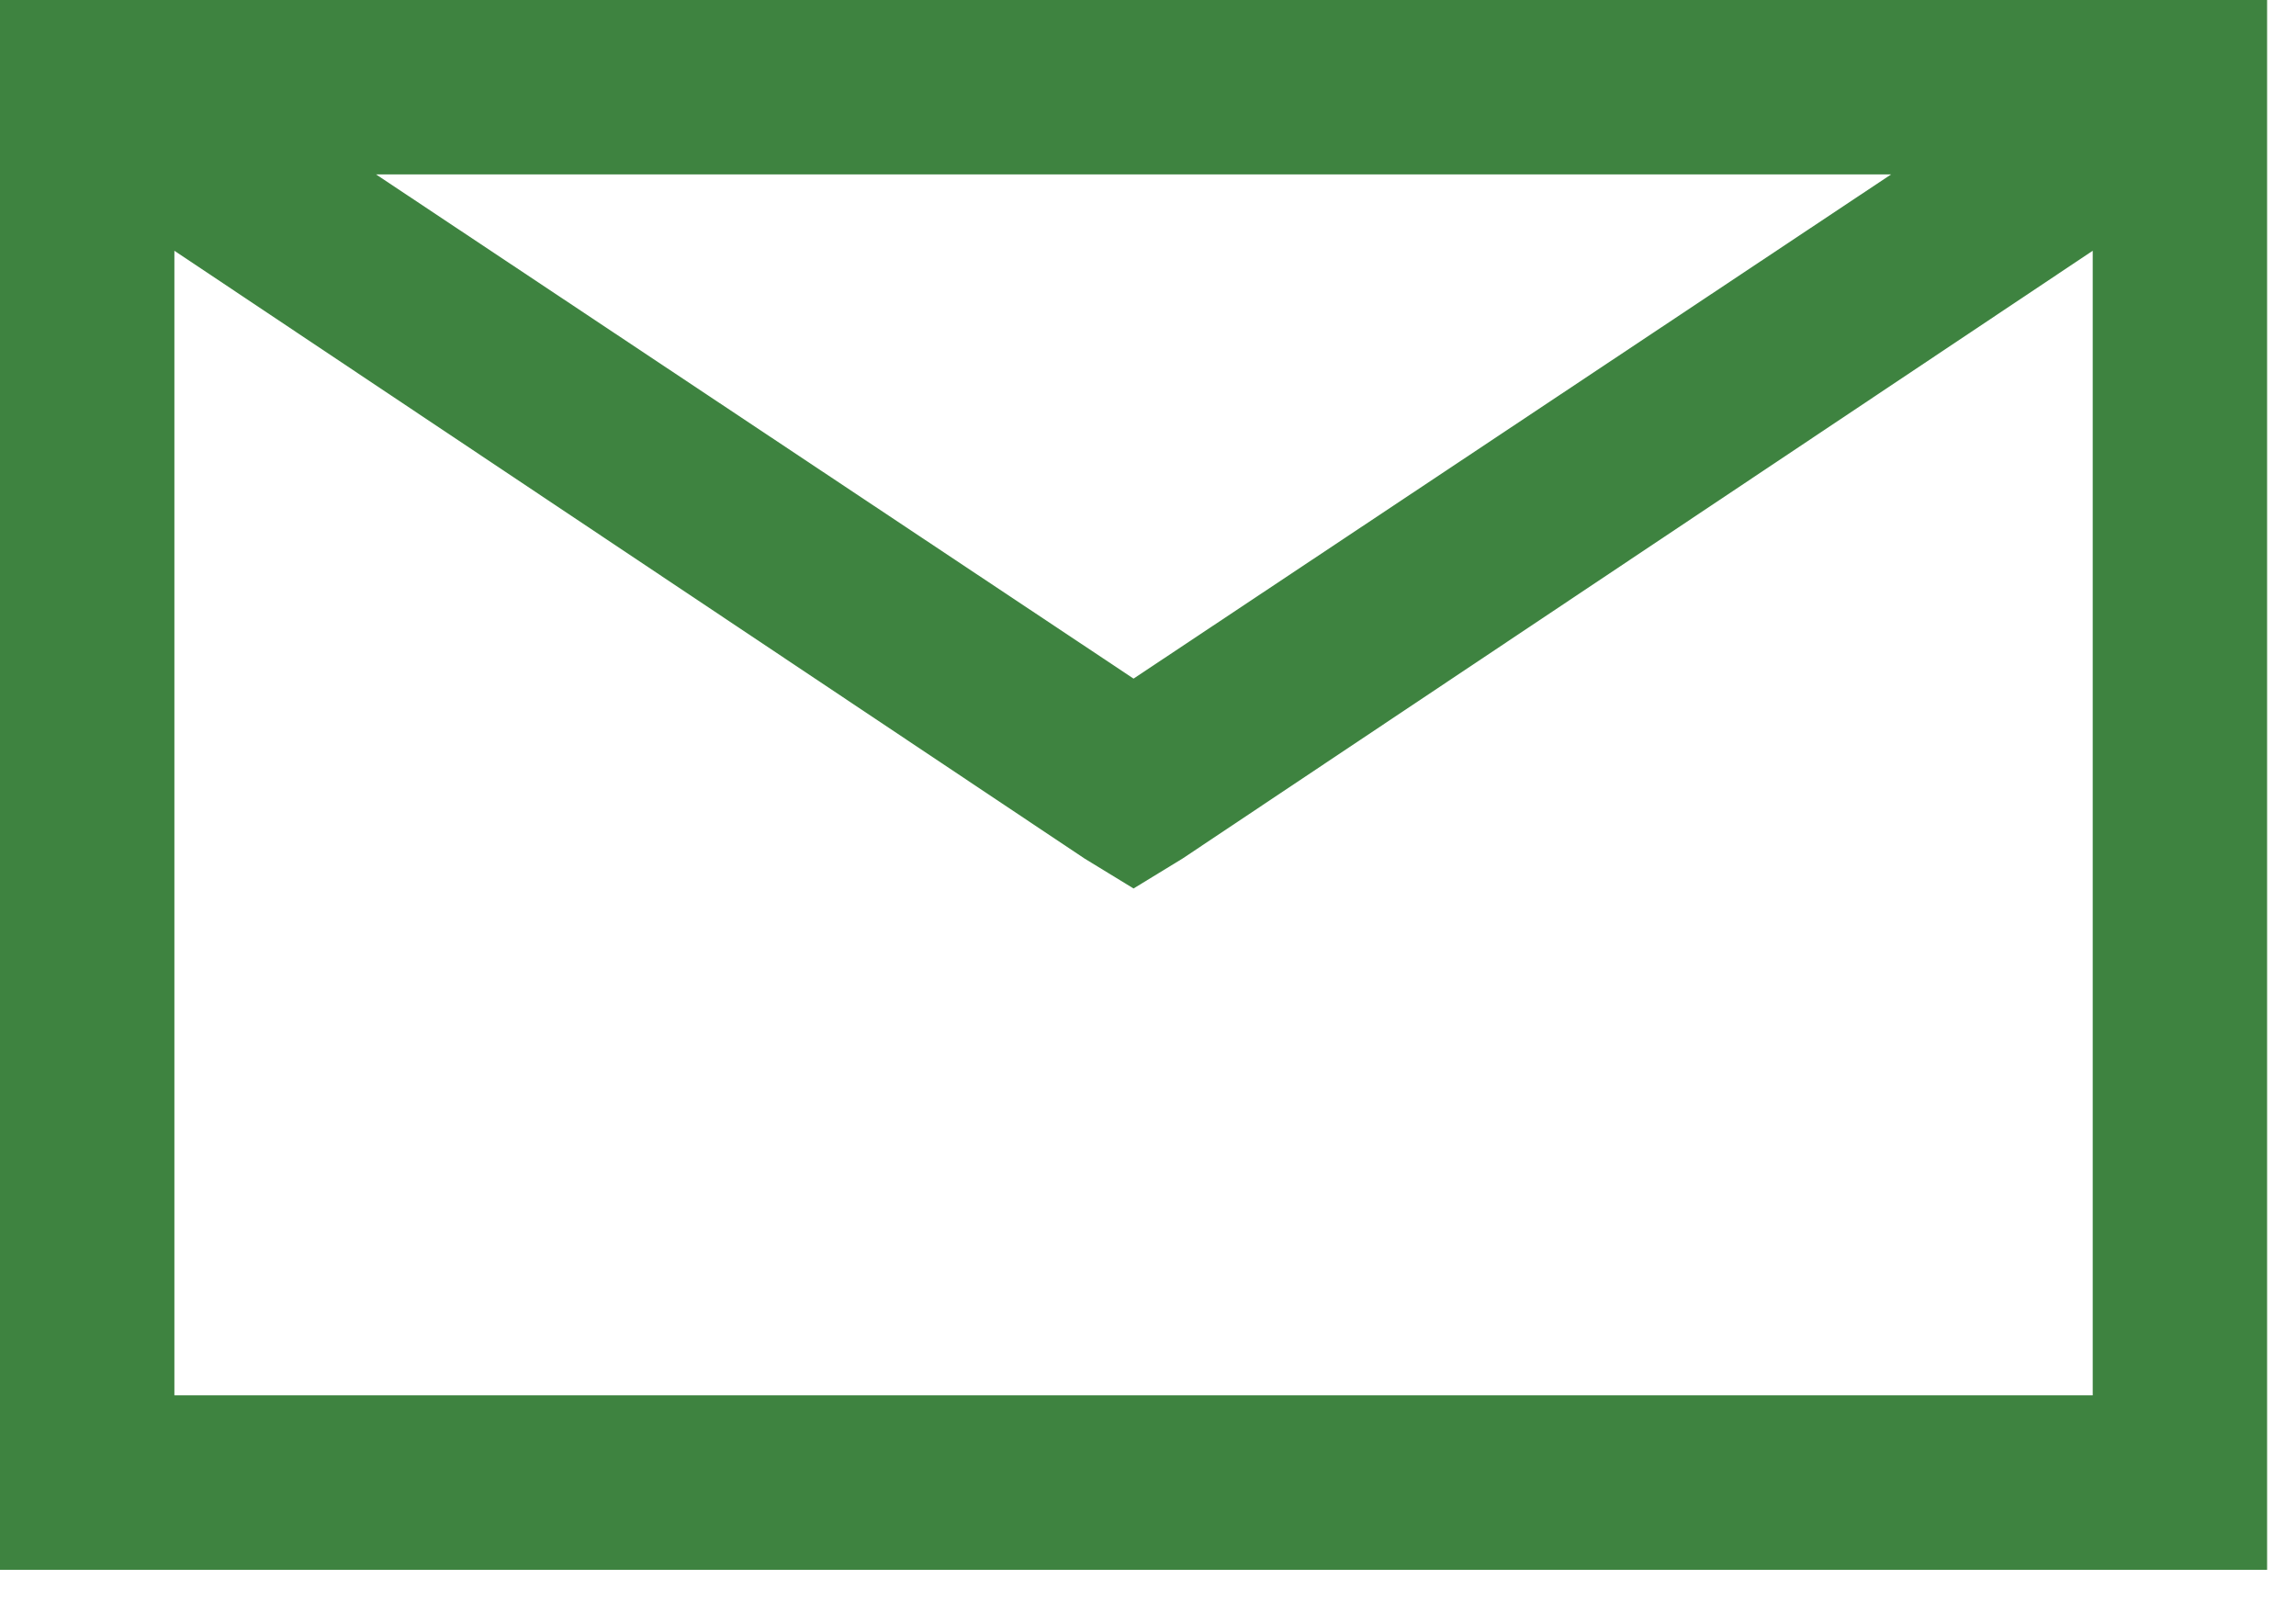
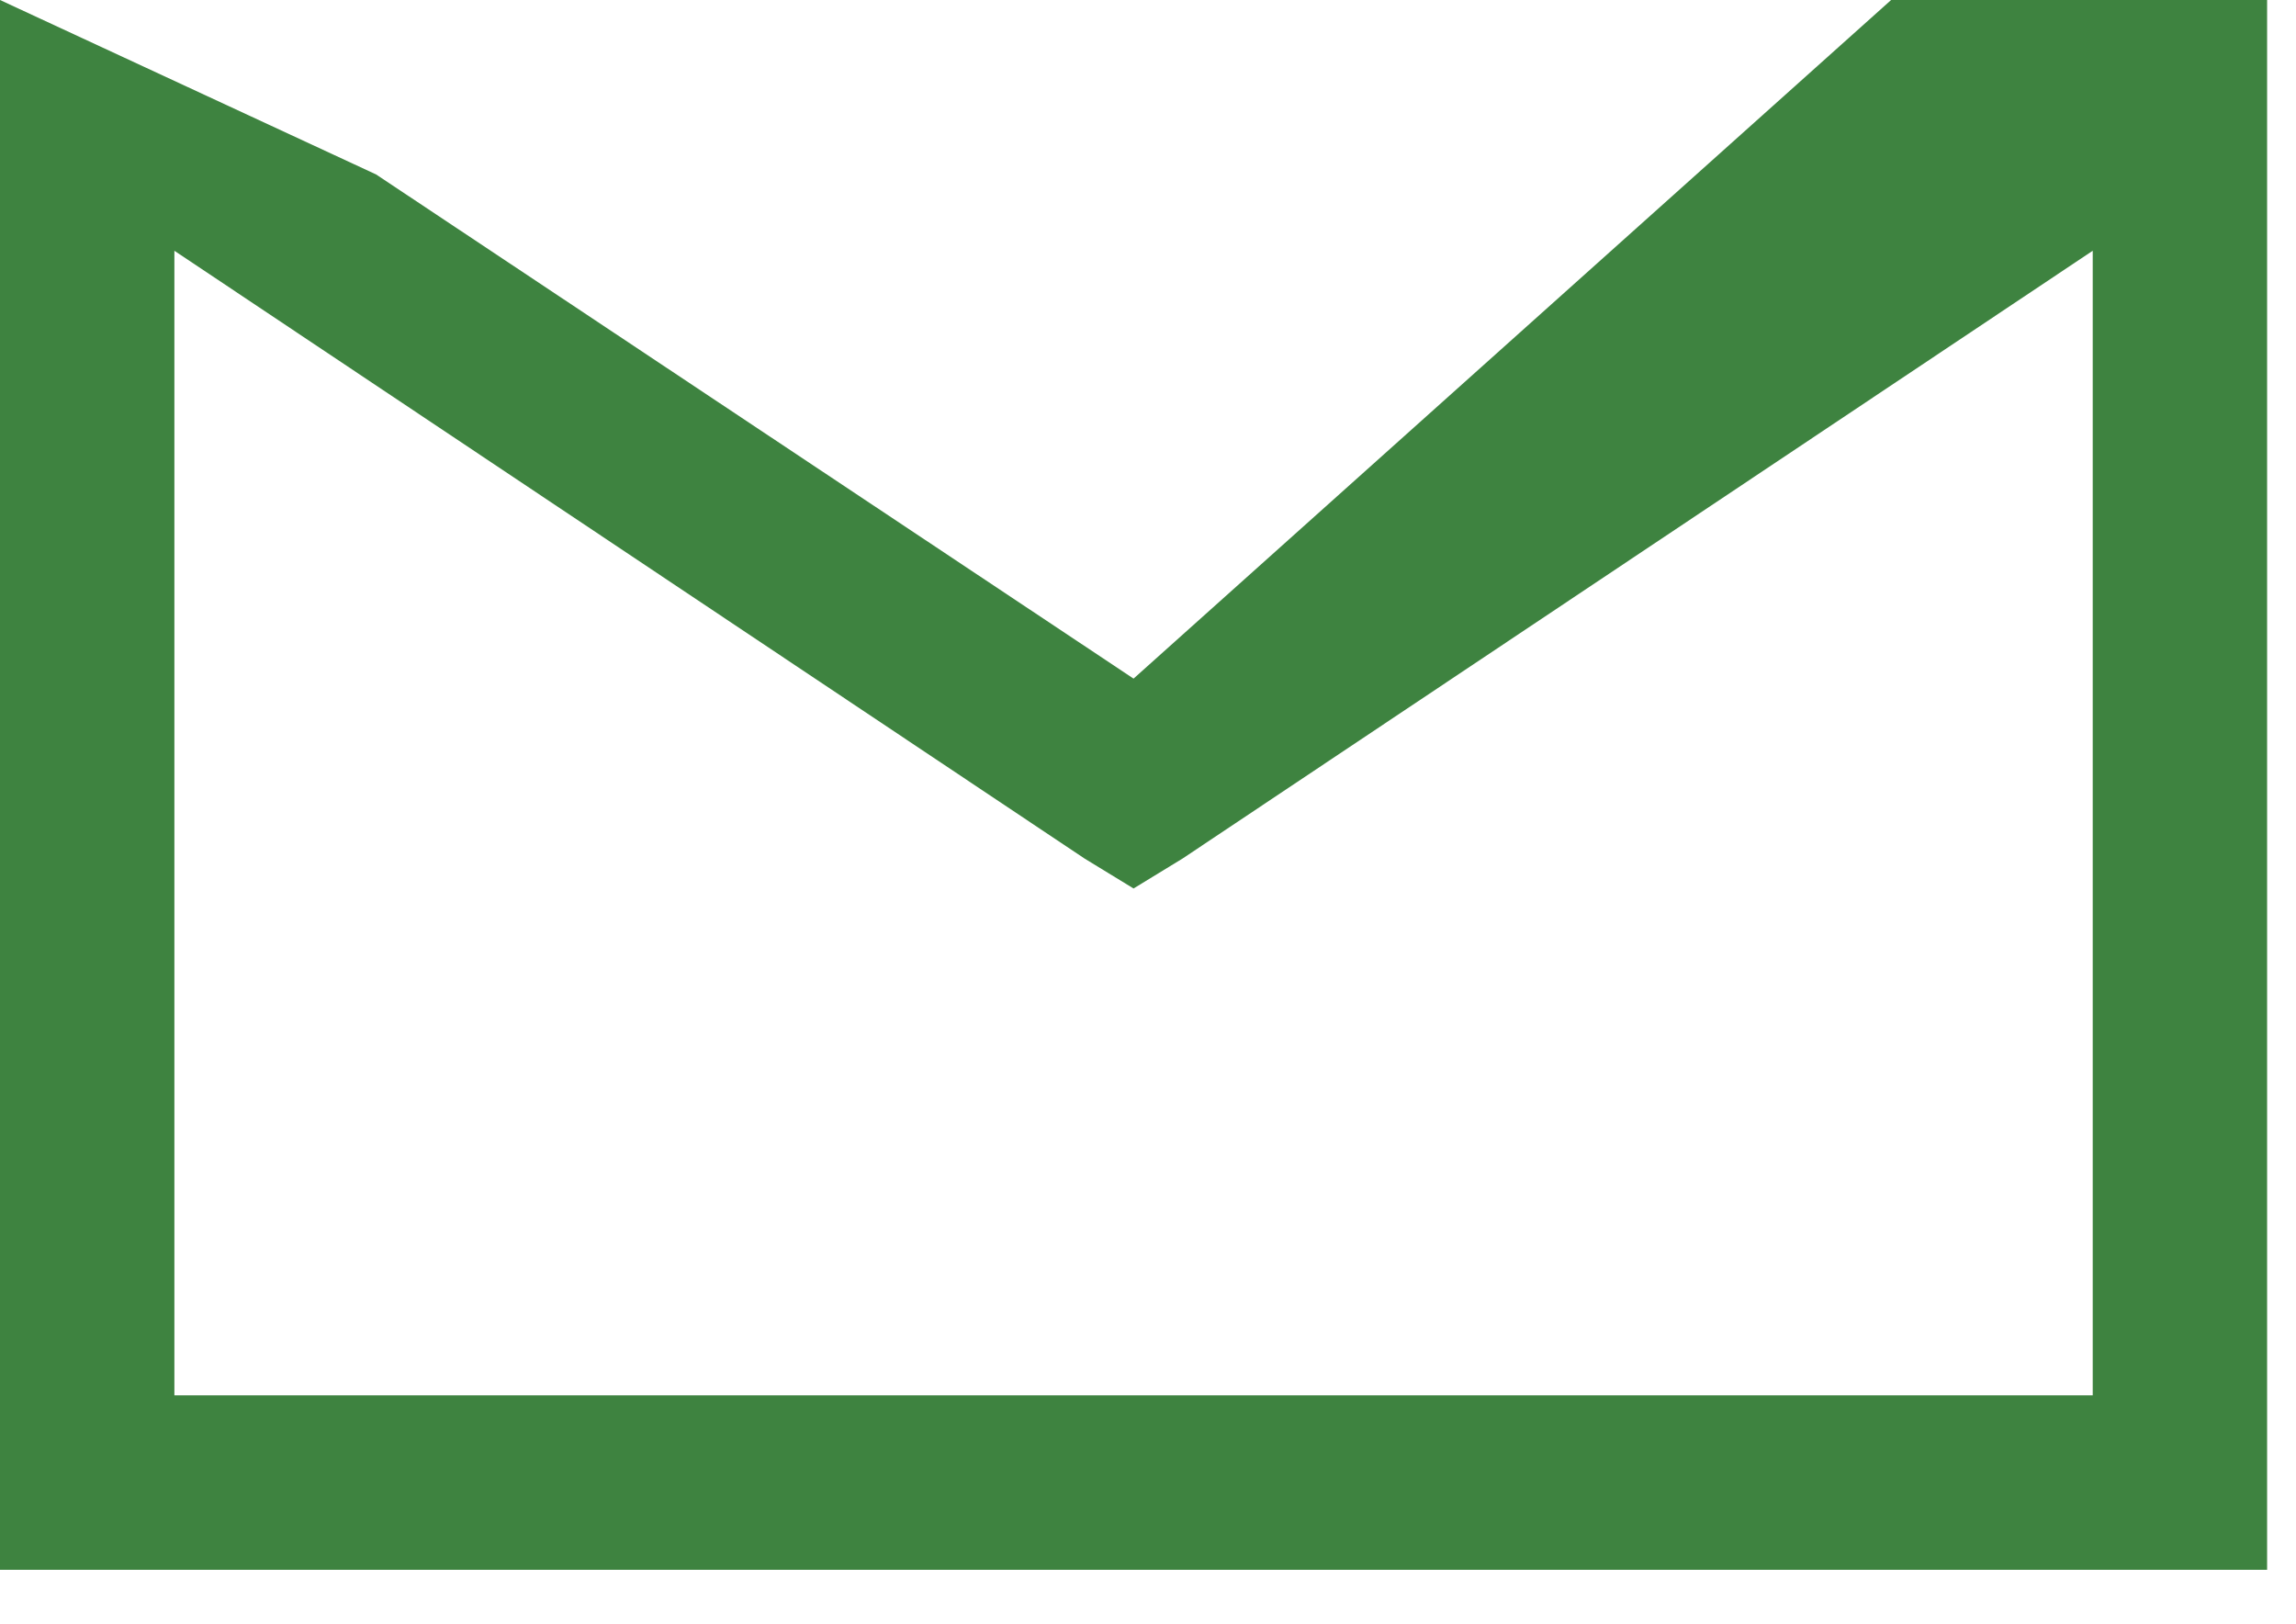
<svg xmlns="http://www.w3.org/2000/svg" width="41" height="29" viewBox="0 0 41 29" fill="none">
-   <path d="M0 0V28.028H40.484V0H0ZM6.715 3.114H33.77L20.242 12.116L6.715 3.114ZM3.114 4.477L19.366 15.328L20.242 15.863L21.118 15.328L37.37 4.477V24.913H3.114V4.477Z" fill="#3E8340" />
+   <path d="M0 0V28.028H40.484V0H0ZH33.77L20.242 12.116L6.715 3.114ZM3.114 4.477L19.366 15.328L20.242 15.863L21.118 15.328L37.37 4.477V24.913H3.114V4.477Z" fill="#3E8340" />
</svg>